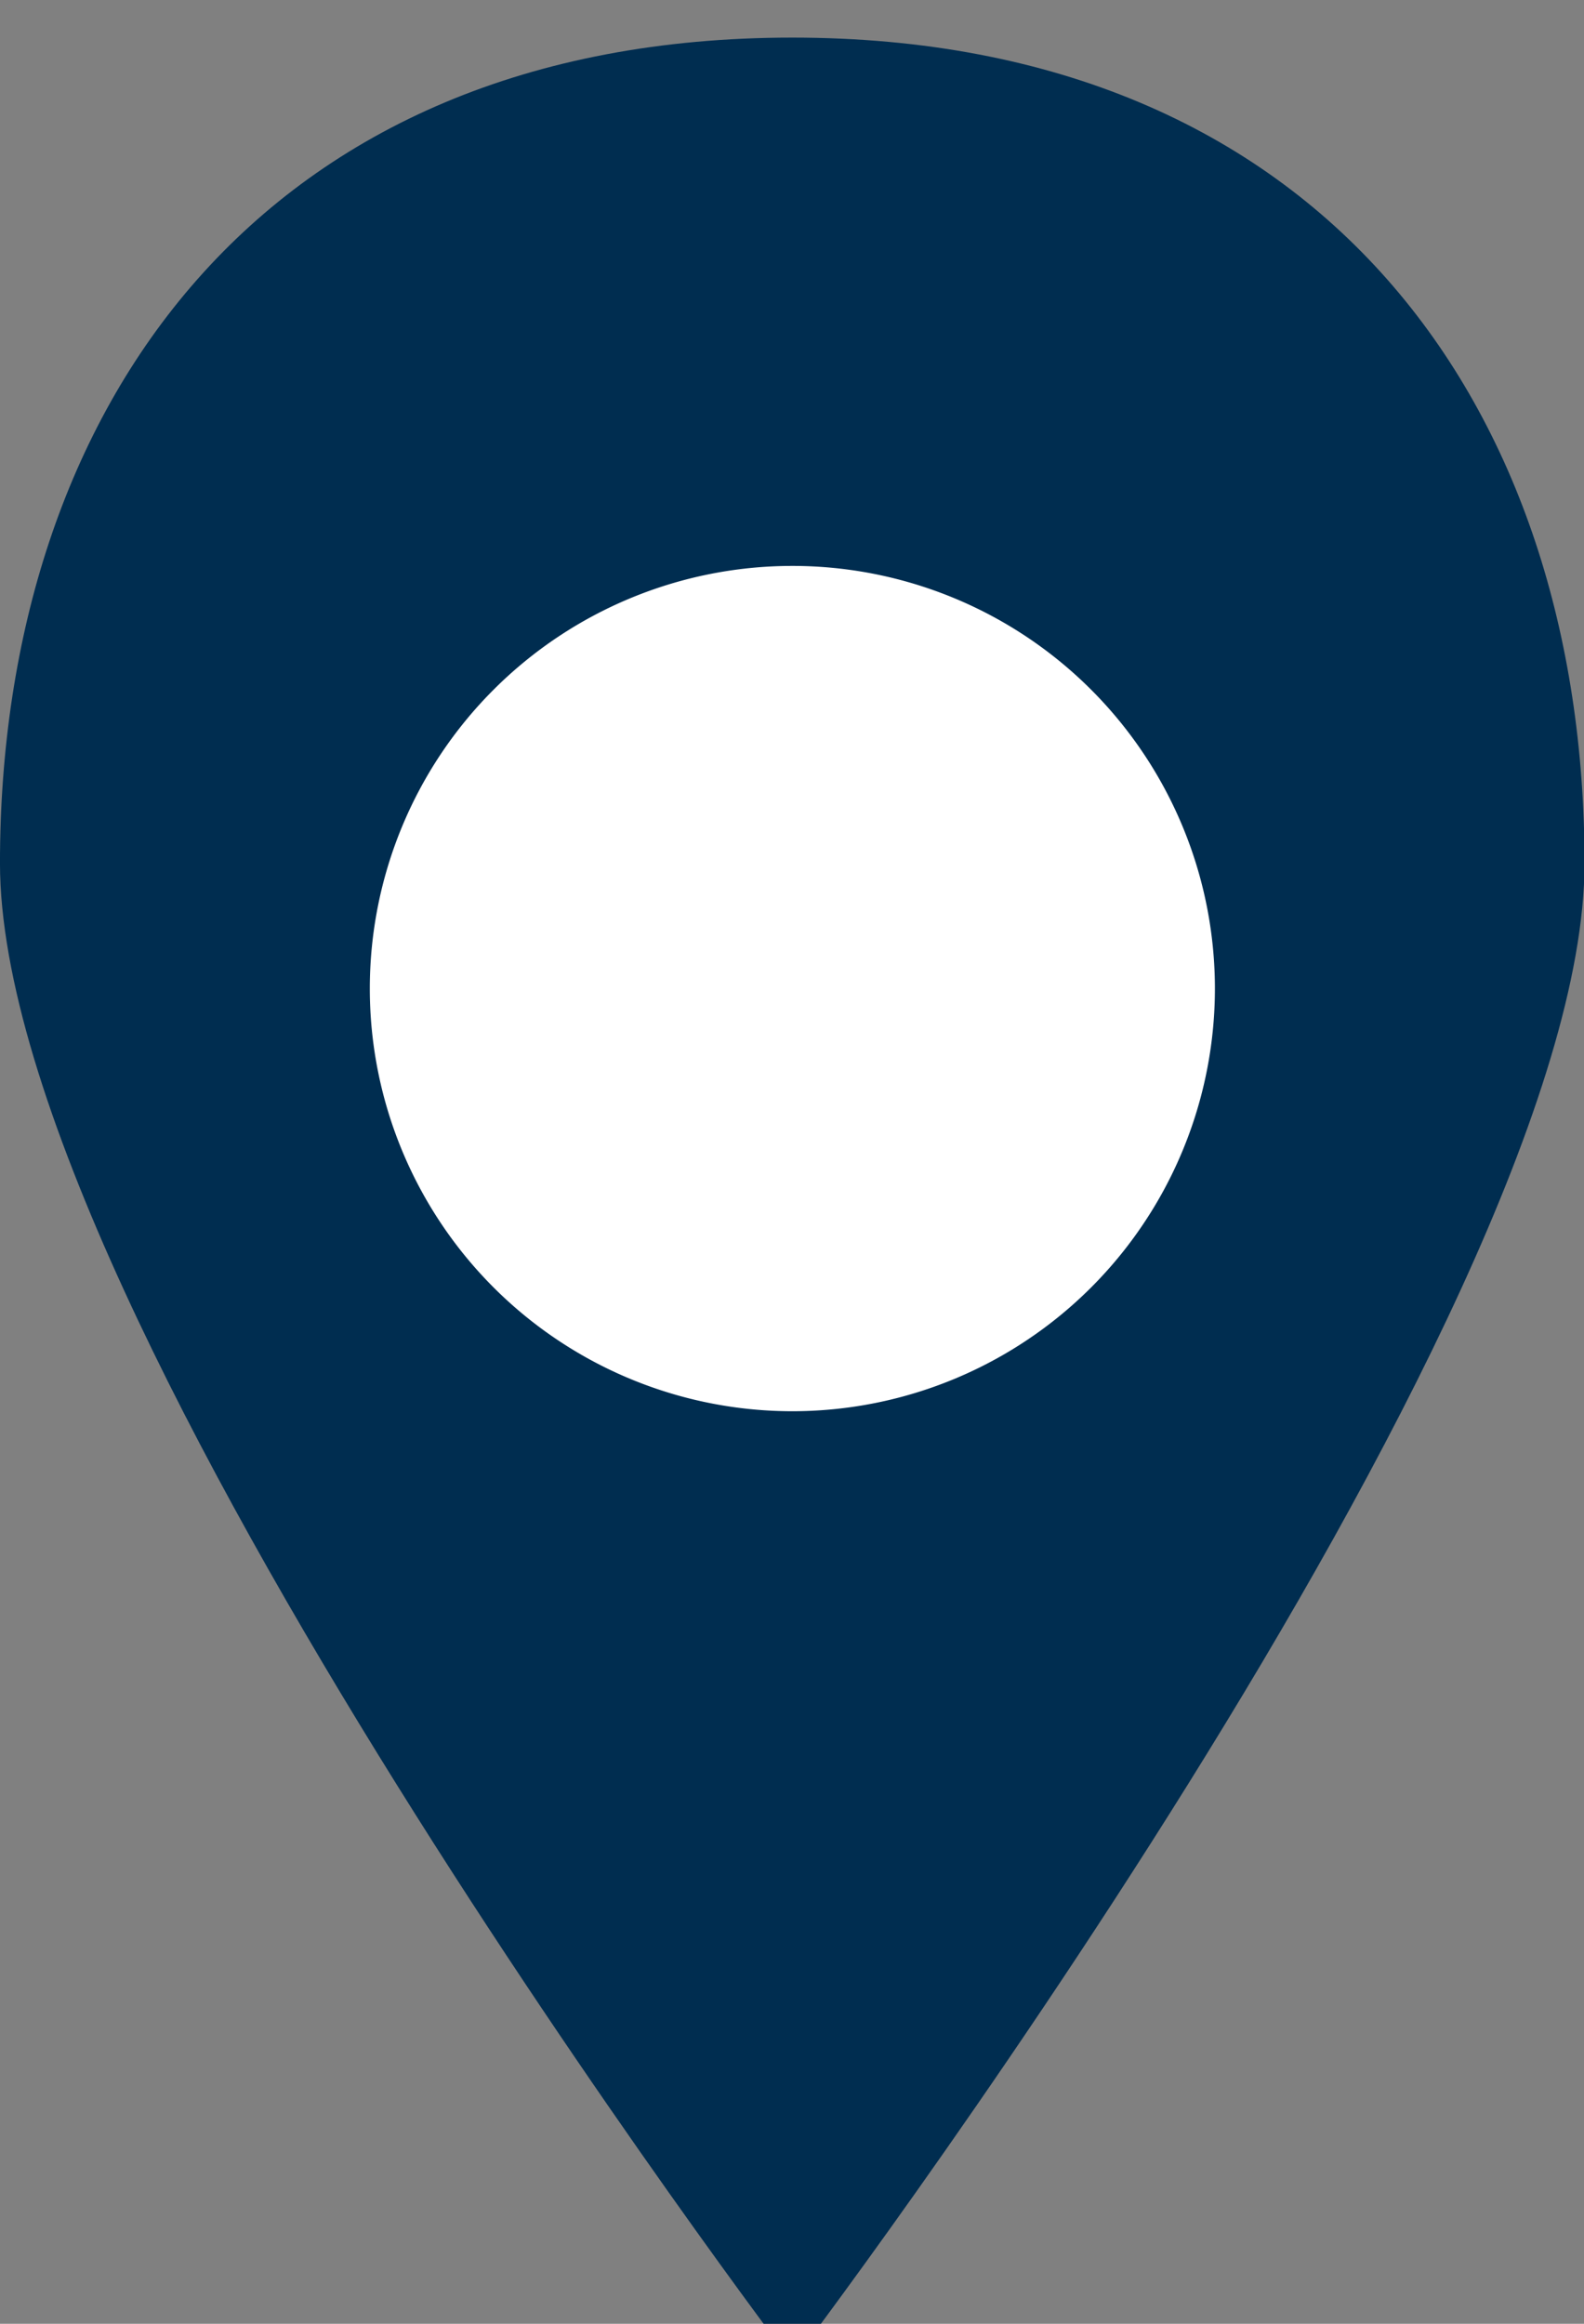
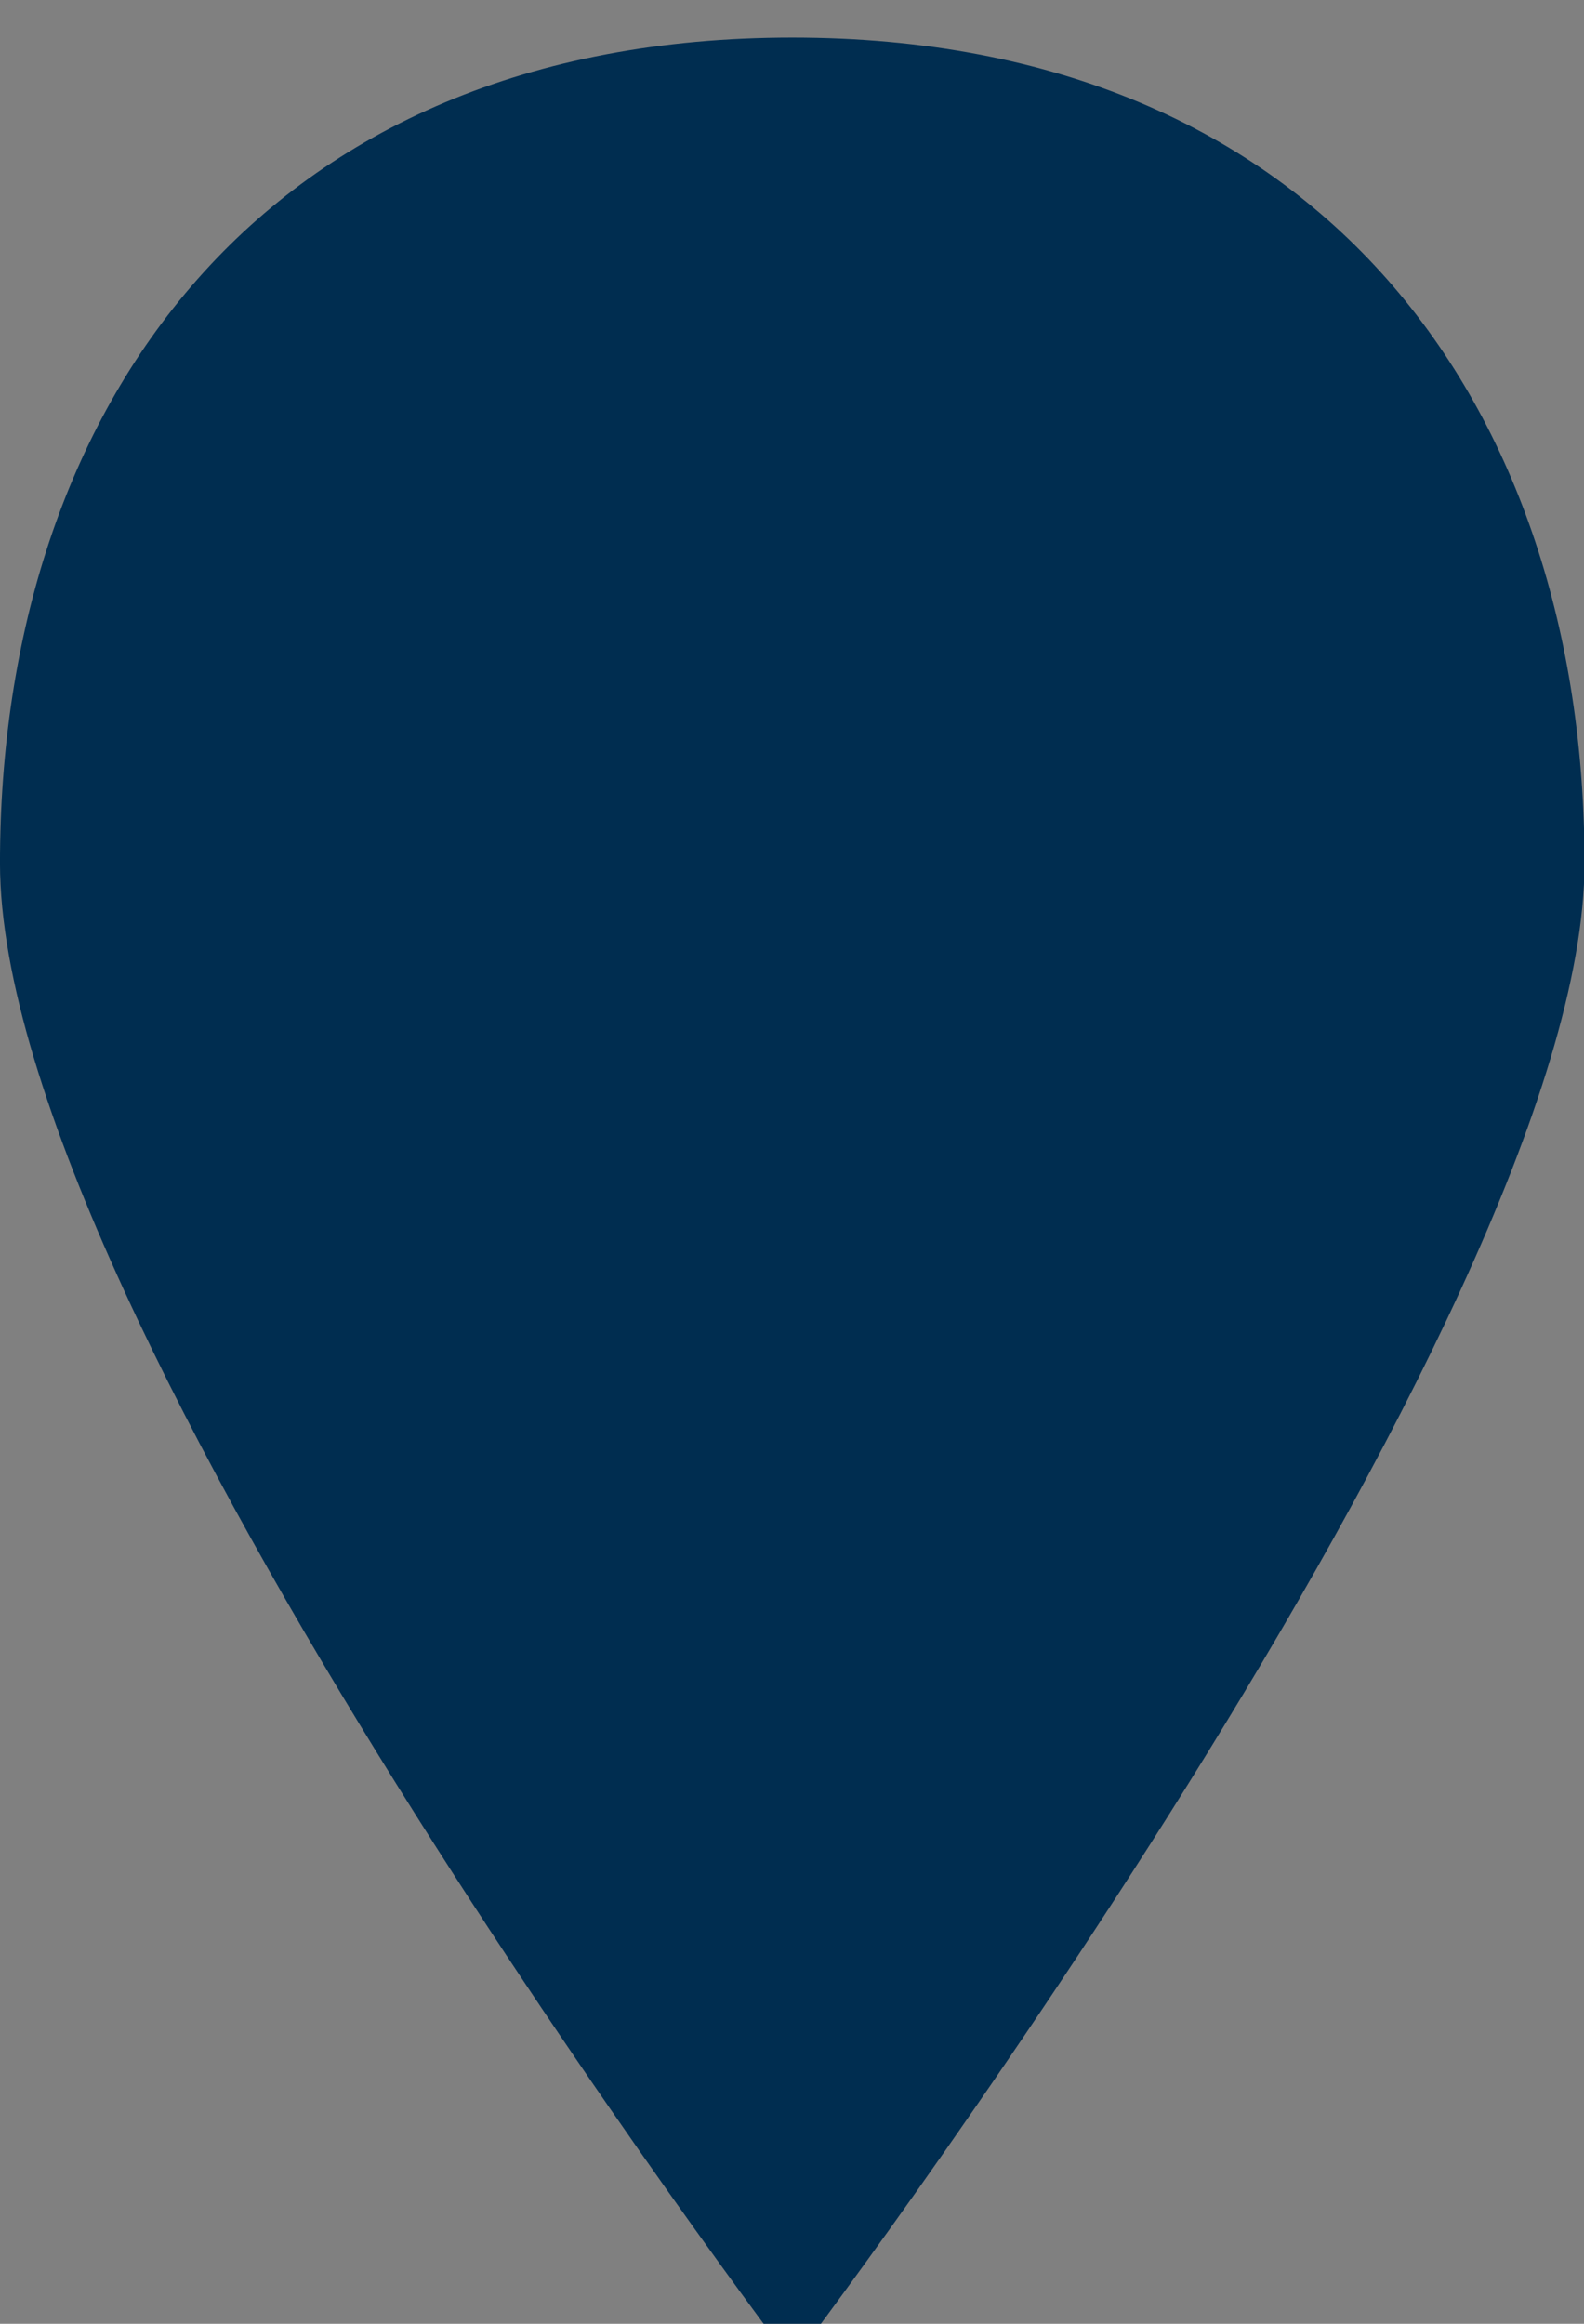
<svg xmlns="http://www.w3.org/2000/svg" id="svg3963" height="17" width="11.591" version="1.1" viewBox="0 0 11.591 17">
  <rect x="0" y="0" width="11.591" height="17" fill="#808080" stroke="none" />
  <g id="layer1" transform="translate(0 -1035.4)">
    <g id="g4059" transform="matrix(.773 0 0 .773 .333 240.49)">
      <path id="map-location-pin-map-marker-glyph" d="m7.069 1050.7s7.5-9.872 7.5-14.187c0-4.315-2.481-7.813-7.5-7.813s-7.5 3.498-7.5 7.813 7.5 14.187 7.5 14.187z" fill-rule="evenodd" fill="#002d50" />
-       <path id="path4144" d="m7.07 1033.7a4 4 0 0 0 -4 4 4 4 0 0 0 4 4 4 4 0 0 0 4 -4 4 4 0 0 0 -4 -4z" fill="#fff" />
    </g>
  </g>
</svg>